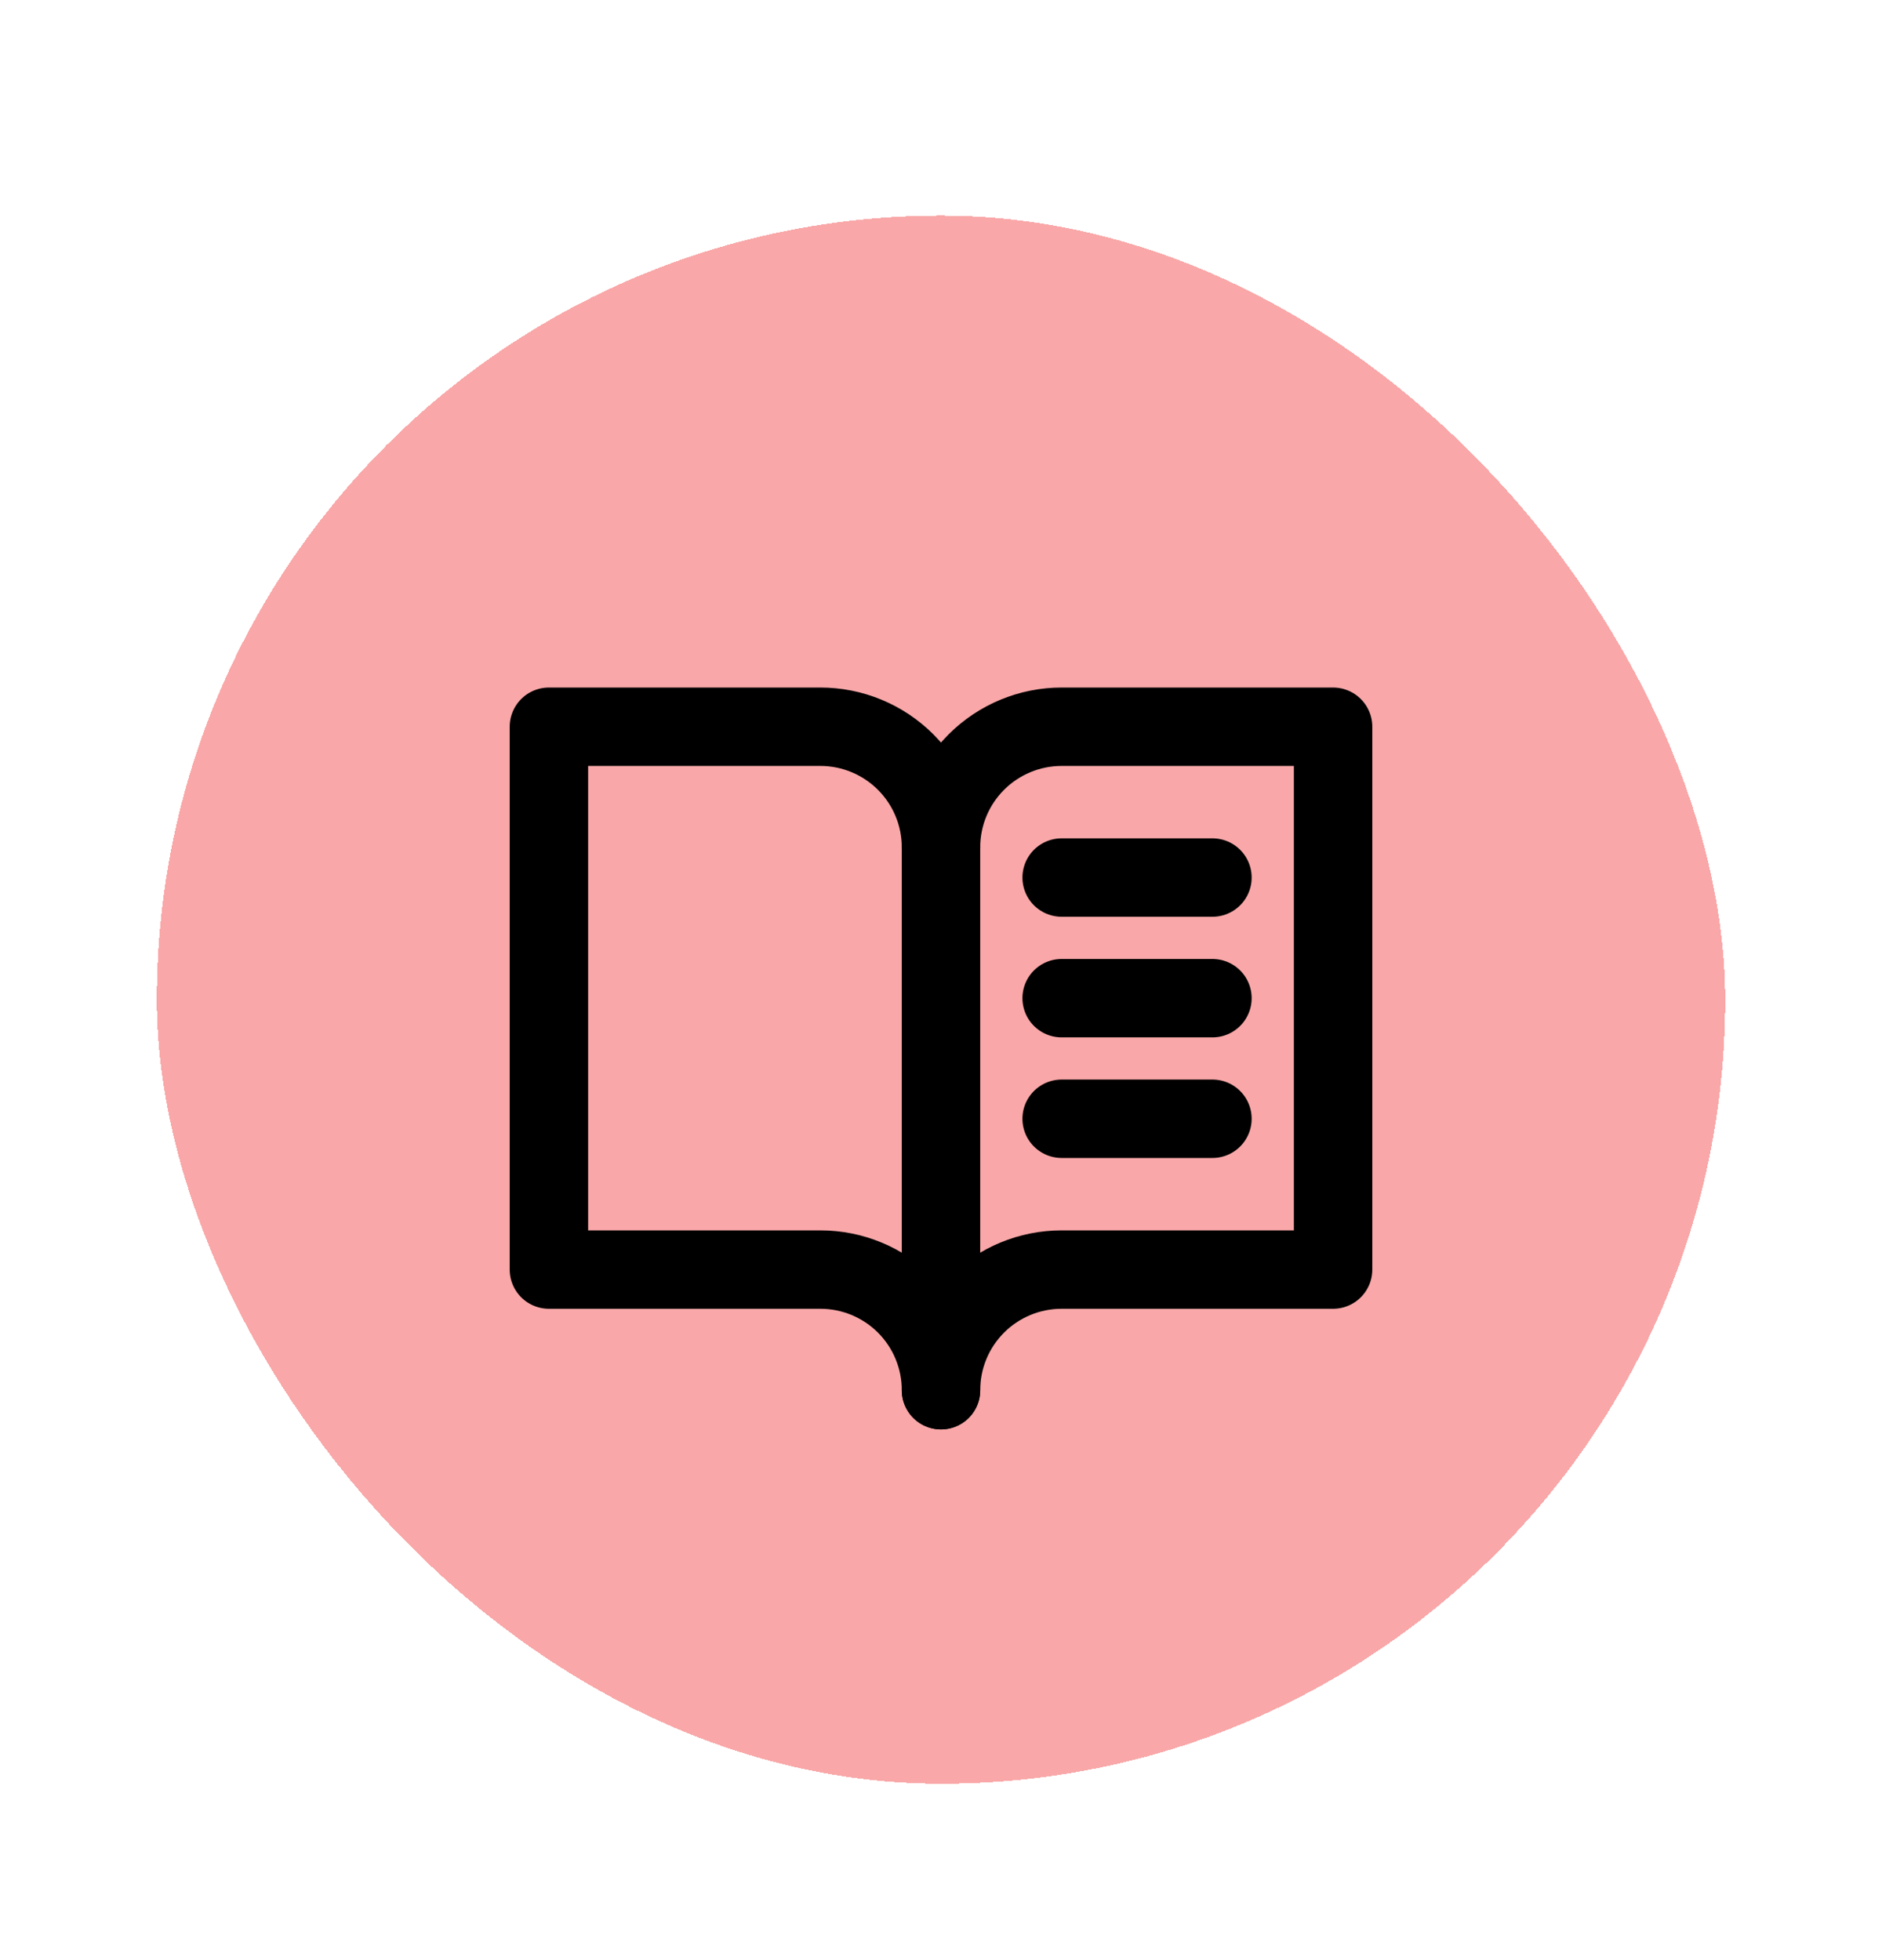
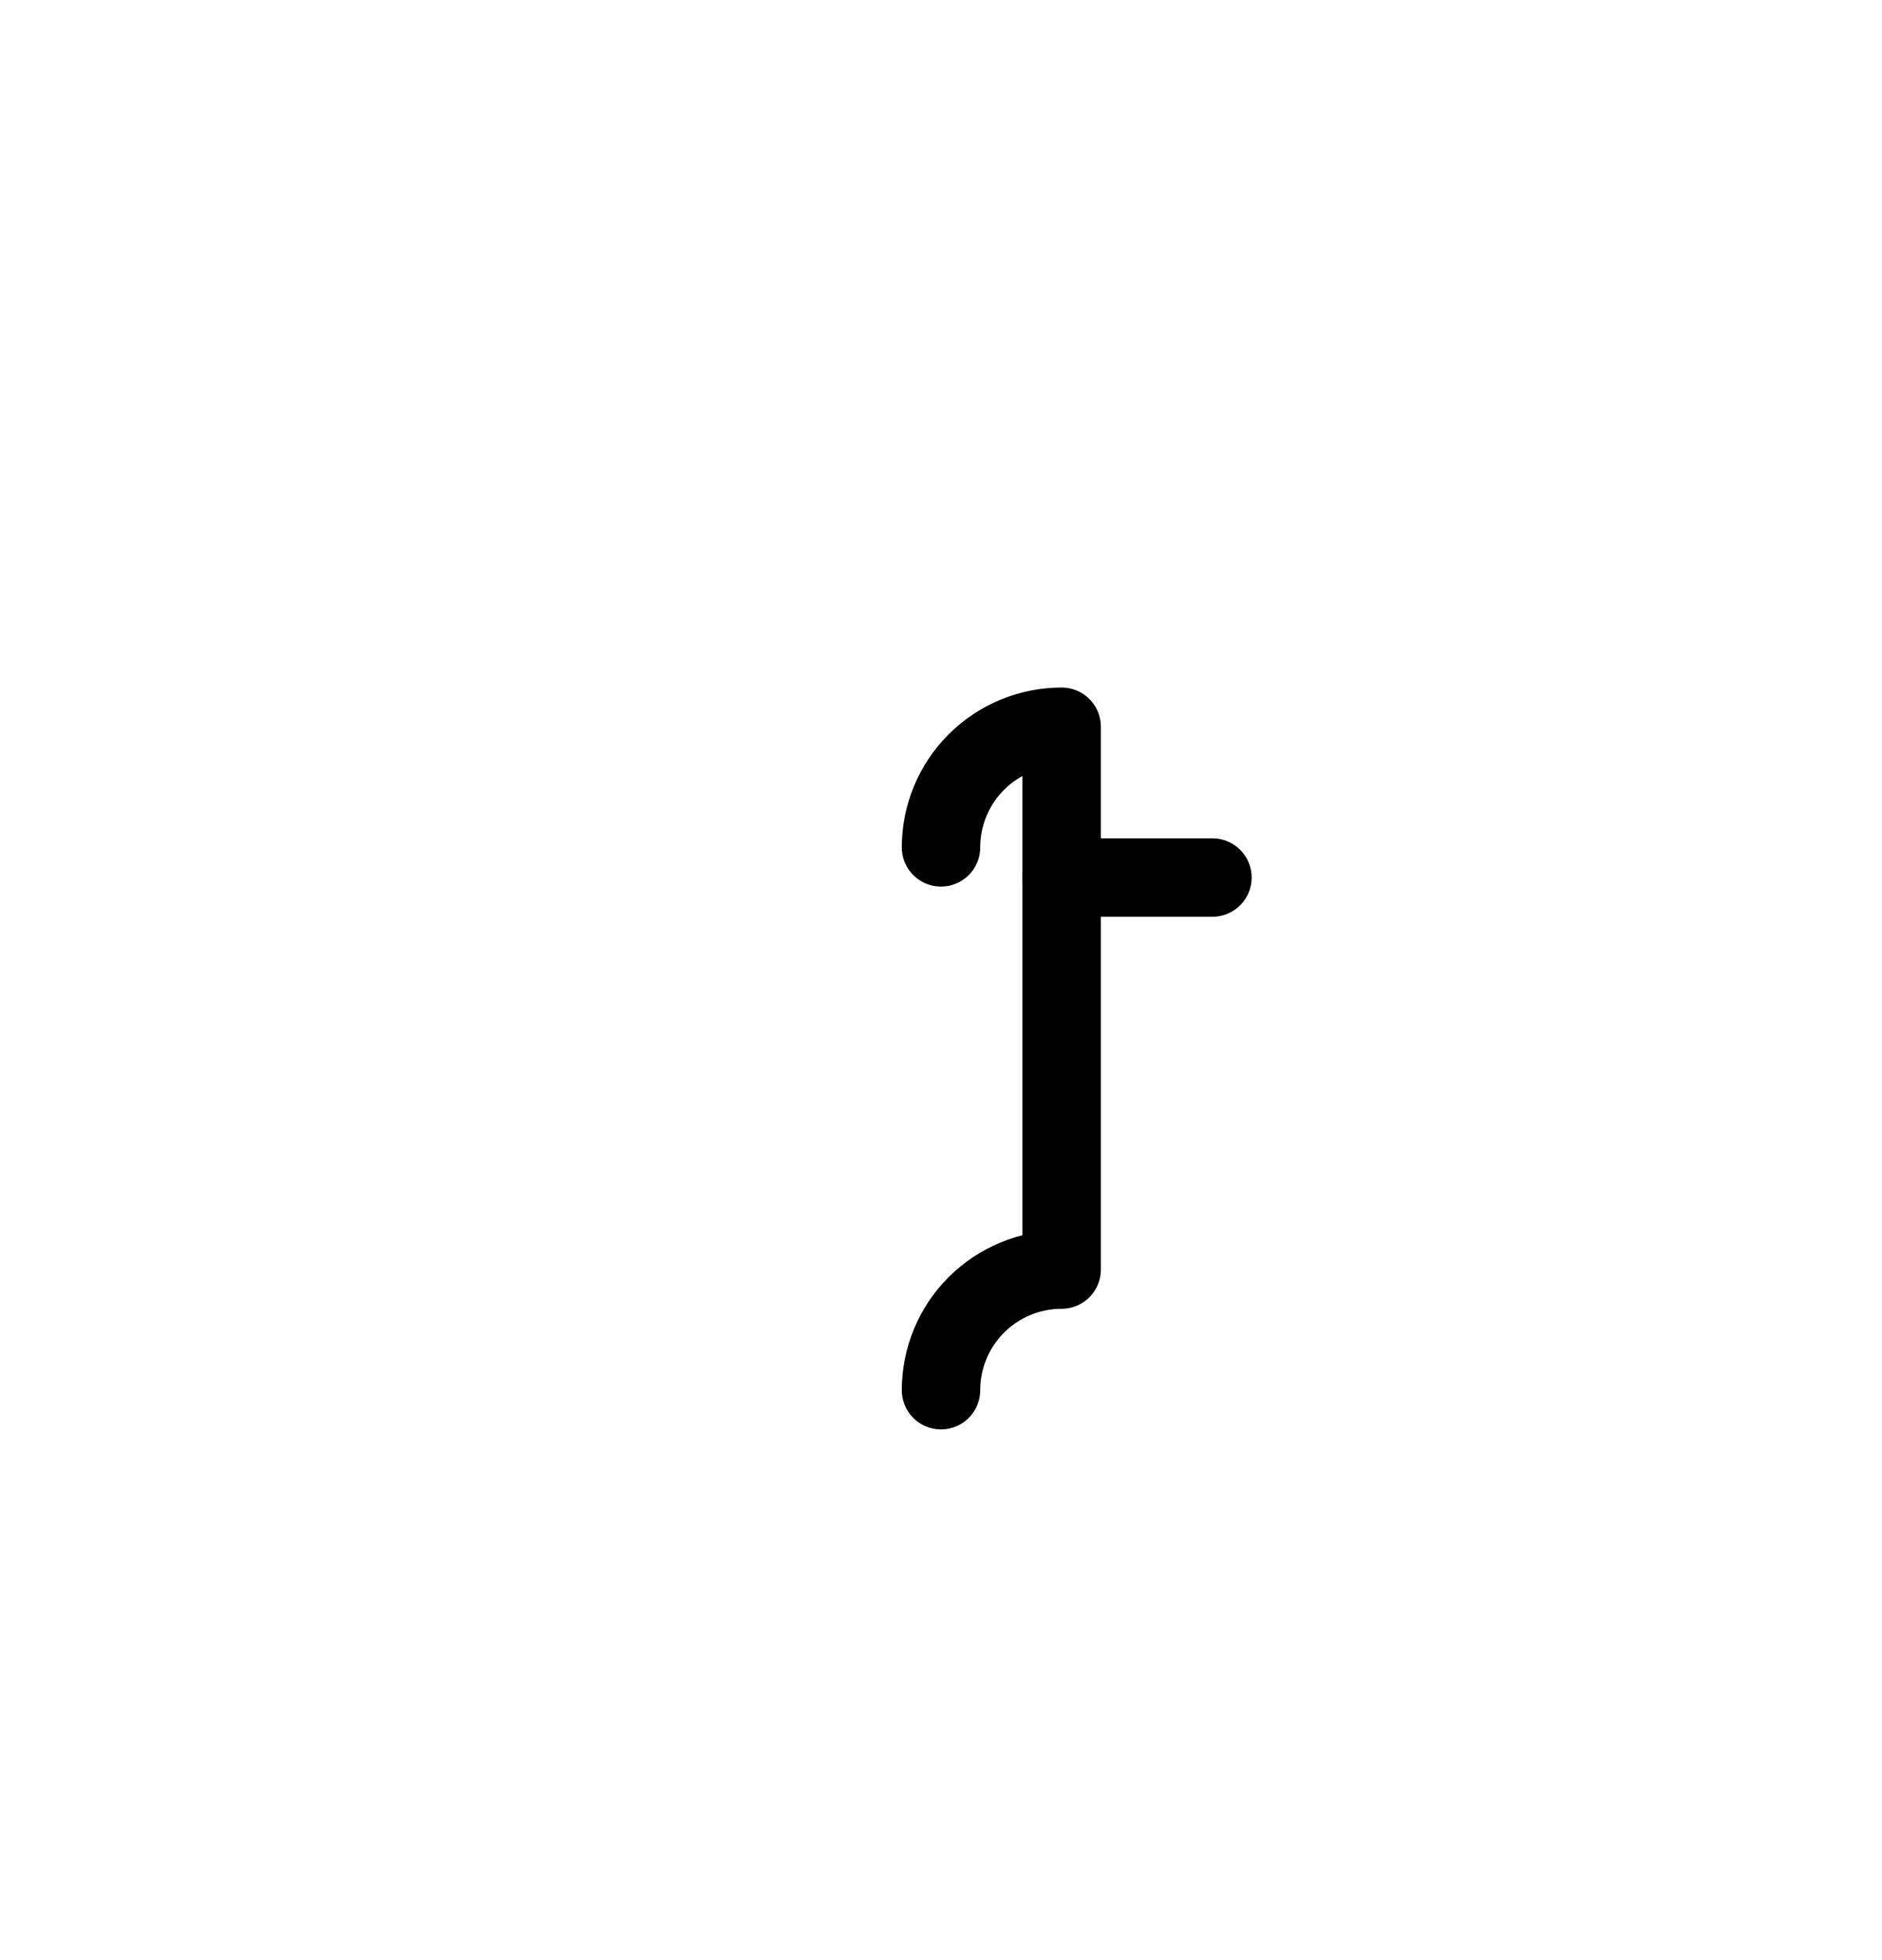
<svg xmlns="http://www.w3.org/2000/svg" width="48" height="50" viewBox="0 0 48 50" fill="none">
  <g filter="url(#filter0_d_38_190)">
-     <rect x="4" y="3" width="40" height="40" rx="20" fill="#F9A7A8" shape-rendering="crispEdges" />
-     <rect x="2.75" y="1.75" width="42.5" height="42.5" rx="21.25" stroke="white" stroke-width="2.5" shape-rendering="crispEdges" />
-     <path d="M24 19.115C24 18.299 24.324 17.517 24.901 16.94C25.478 16.363 26.261 16.038 27.077 16.038H34V29.885H27.077C26.261 29.885 25.478 30.209 24.901 30.786C24.324 31.363 24 32.145 24 32.962" stroke="black" stroke-width="2" stroke-linecap="round" stroke-linejoin="round" />
-     <path d="M14 29.885H20.923C21.739 29.885 22.522 30.209 23.099 30.786C23.676 31.363 24 32.145 24 32.962V19.115C24 18.299 23.676 17.517 23.099 16.94C22.522 16.363 21.739 16.038 20.923 16.038H14V29.885Z" stroke="black" stroke-width="2" stroke-linecap="round" stroke-linejoin="round" />
+     <path d="M24 19.115C24 18.299 24.324 17.517 24.901 16.94C25.478 16.363 26.261 16.038 27.077 16.038V29.885H27.077C26.261 29.885 25.478 30.209 24.901 30.786C24.324 31.363 24 32.145 24 32.962" stroke="black" stroke-width="2" stroke-linecap="round" stroke-linejoin="round" />
    <path d="M27.077 19.885H30.923" stroke="black" stroke-width="2" stroke-linecap="round" stroke-linejoin="round" />
-     <path d="M27.077 22.962H30.923" stroke="black" stroke-width="2" stroke-linecap="round" stroke-linejoin="round" />
-     <path d="M27.077 26.038H30.923" stroke="black" stroke-width="2" stroke-linecap="round" stroke-linejoin="round" />
  </g>
  <defs>
    <filter id="filter0_d_38_190" x="0.25" y="0.5" width="47.5" height="48.75" filterUnits="userSpaceOnUse" color-interpolation-filters="sRGB">
      <feFlood flood-opacity="0" result="BackgroundImageFix" />
      <feColorMatrix in="SourceAlpha" type="matrix" values="0 0 0 0 0 0 0 0 0 0 0 0 0 0 0 0 0 0 127 0" result="hardAlpha" />
      <feOffset dy="2.5" />
      <feGaussianBlur stdDeviation="0.625" />
      <feComposite in2="hardAlpha" operator="out" />
      <feColorMatrix type="matrix" values="0 0 0 0 0 0 0 0 0 0 0 0 0 0 0 0 0 0 0.1 0" />
      <feBlend mode="normal" in2="BackgroundImageFix" result="effect1_dropShadow_38_190" />
      <feBlend mode="normal" in="SourceGraphic" in2="effect1_dropShadow_38_190" result="shape" />
    </filter>
  </defs>
</svg>